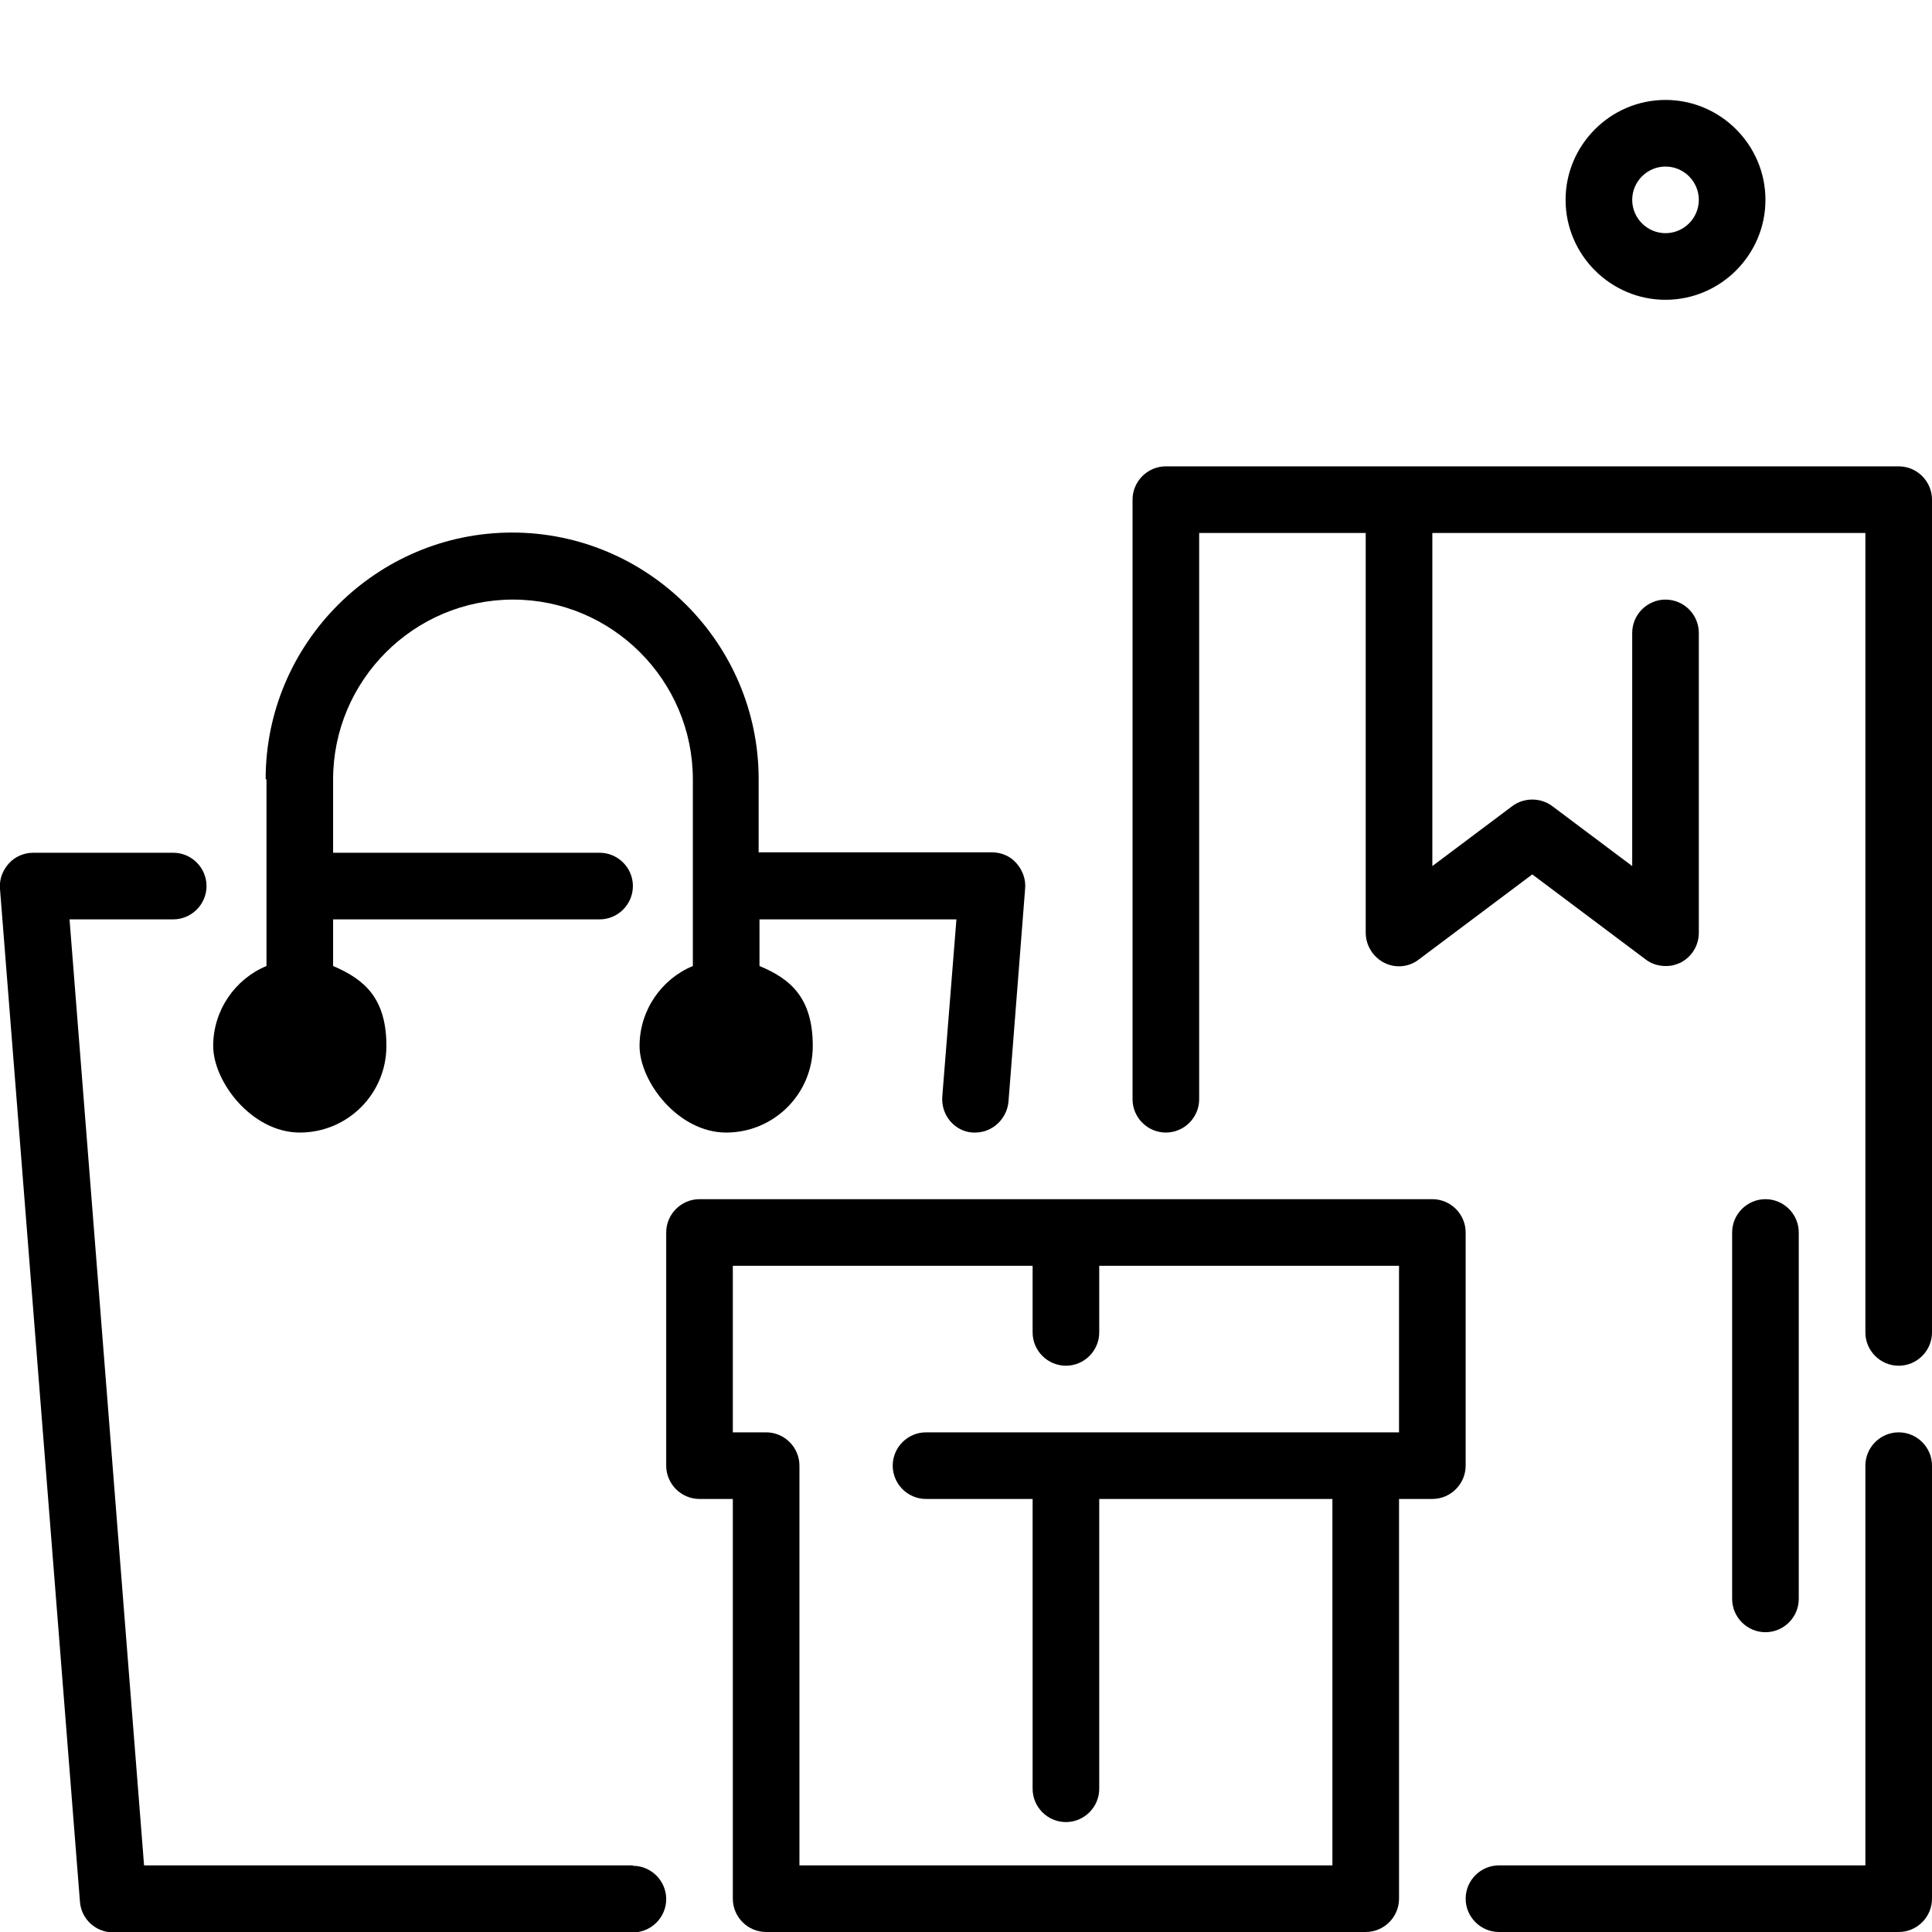
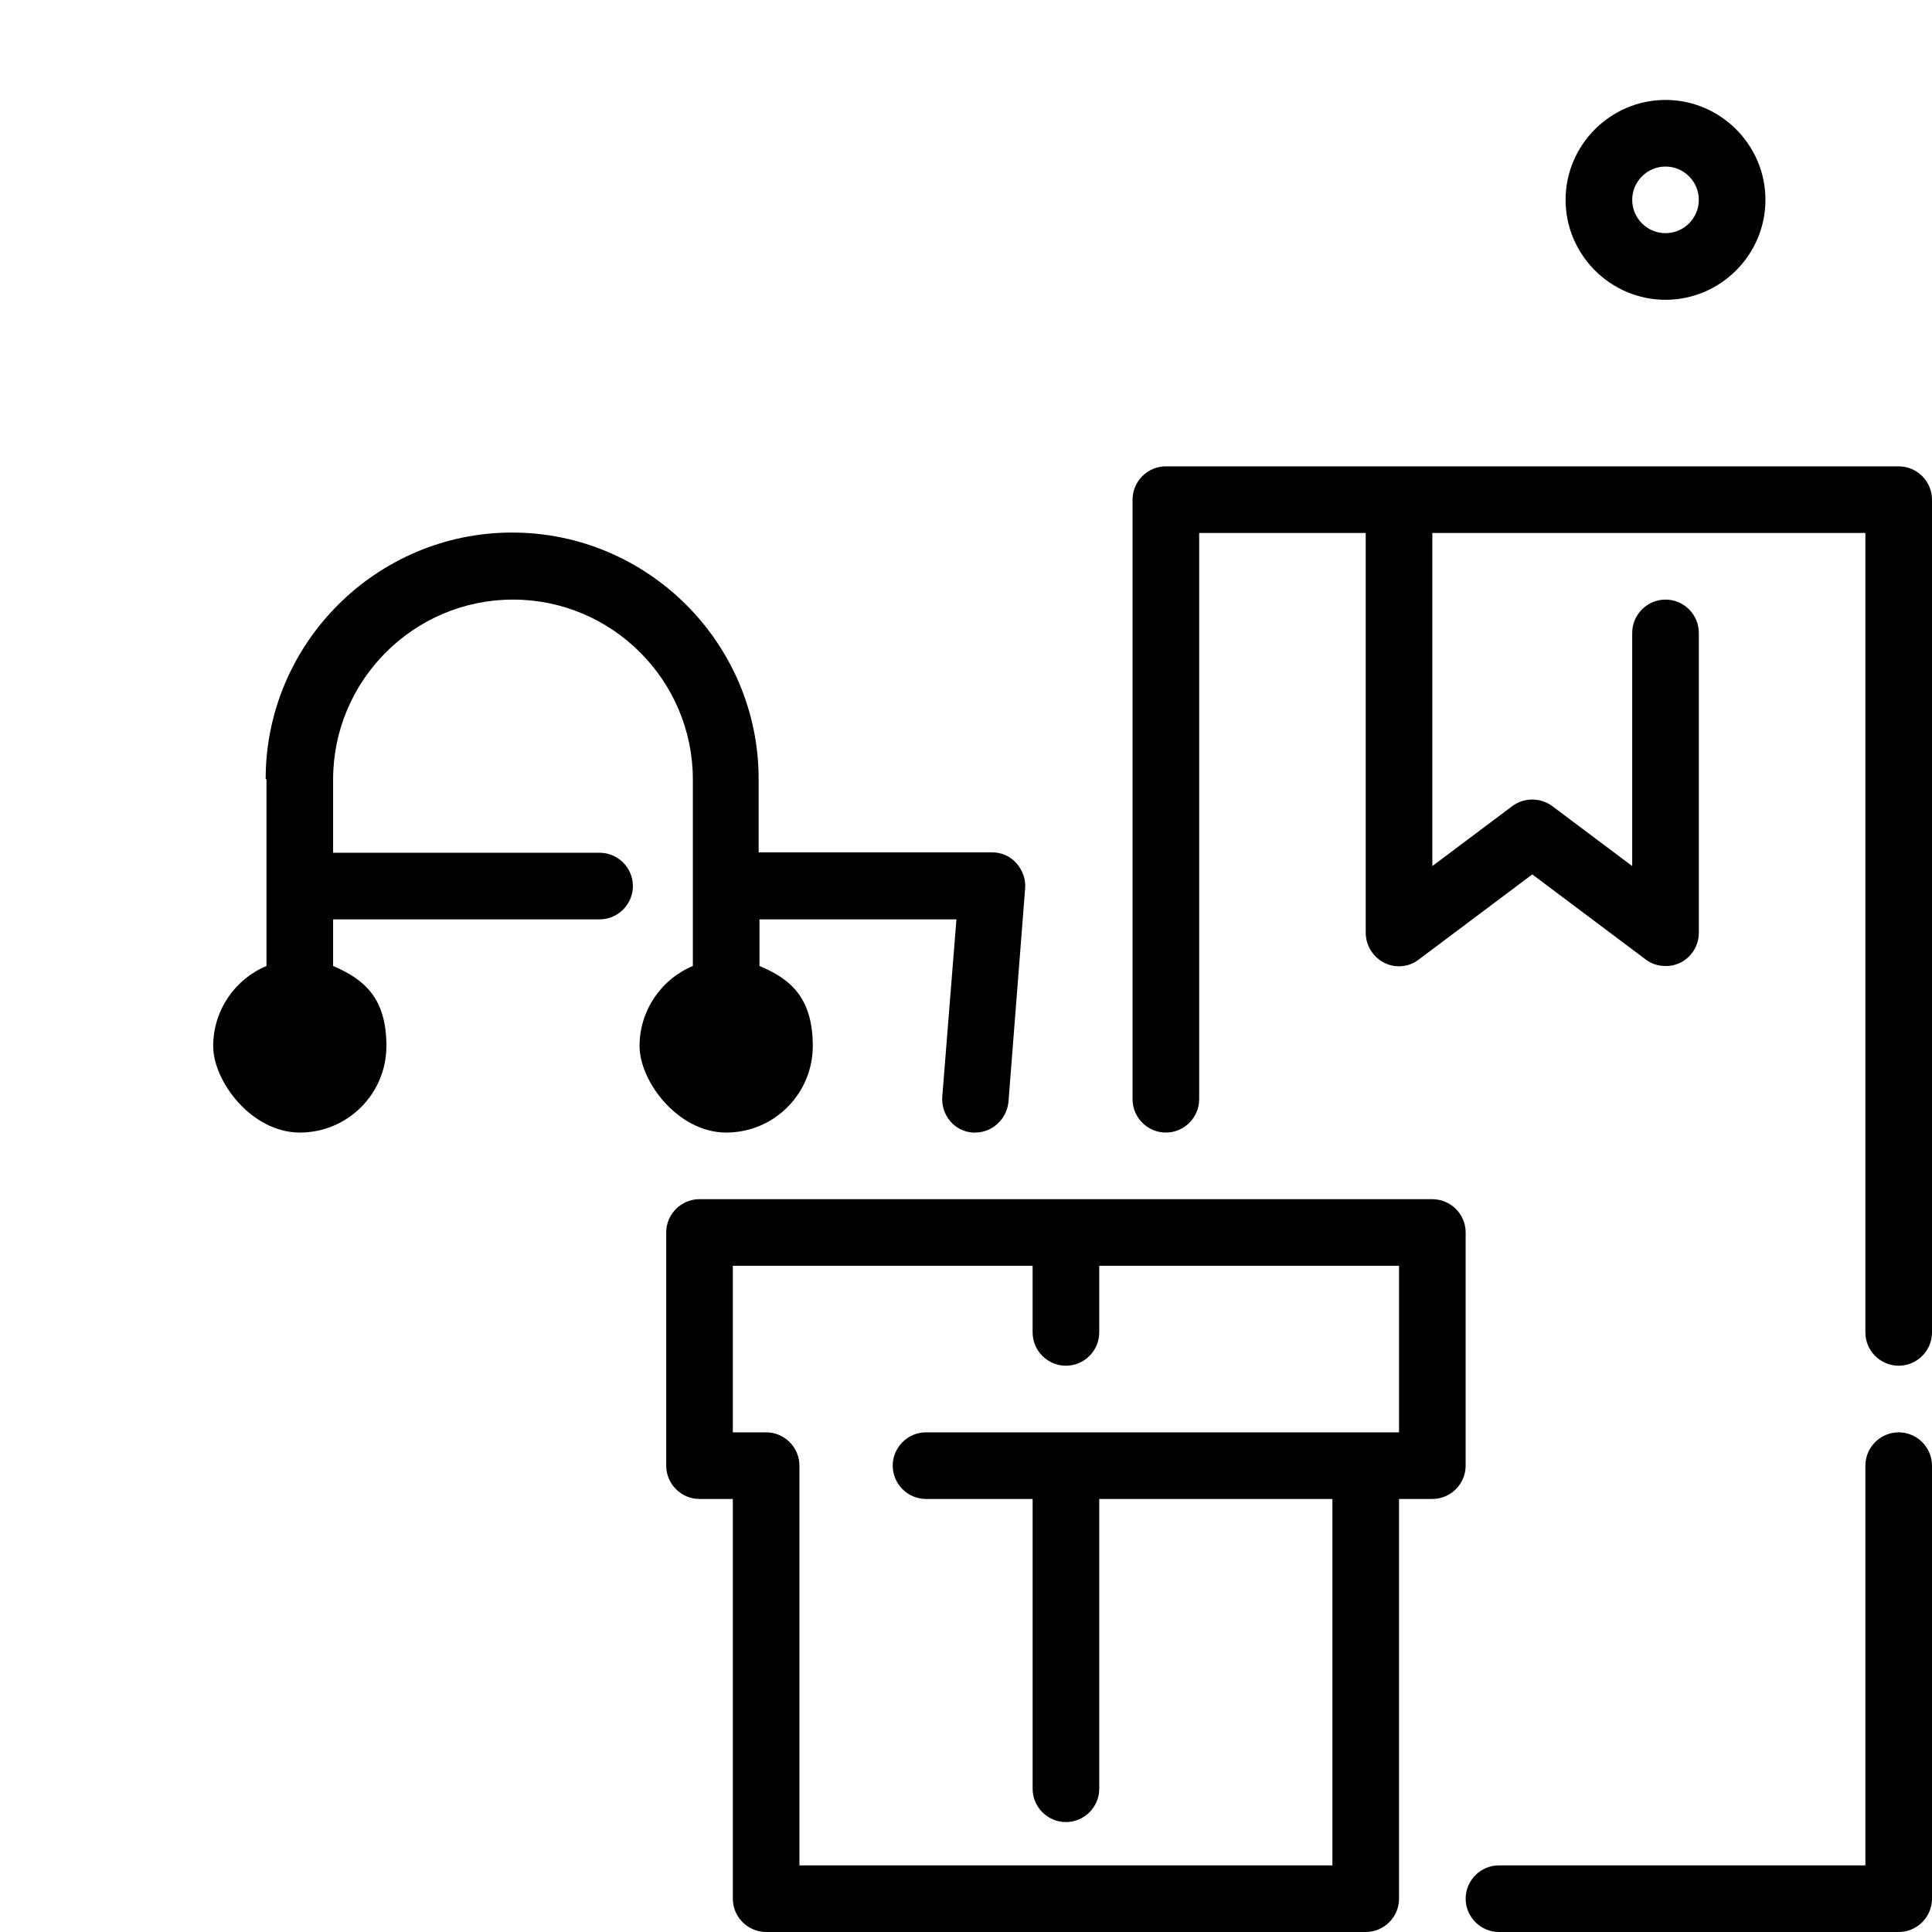
<svg xmlns="http://www.w3.org/2000/svg" version="1.1" viewBox="0 0 464 464">
  <g>
    <g id="Livello_1">
-       <path d="M152,448H34.6l-17.9-227.2h24.9c4.4,0,8-3.6,8-8s-3.6-8-8-8H8c-2.2,0-4.4.9-5.9,2.6s-2.3,3.8-2.1,6.1l19.2,243.2c.3,4.2,3.8,7.4,8,7.4h124.8c4.4,0,8-3.6,8-8s-3.6-8-8-8Z" />
      <path d="M64,187.2v44.8c-7.5,3.1-12.8,10.6-12.8,19.2s9.3,20.8,20.8,20.8,20.8-9.3,20.8-20.8-5.3-16-12.8-19.2v-11.2h64c4.4,0,8-3.6,8-8s-3.6-8-8-8h-64v-17.6c0-23.8,19.4-43.2,43.2-43.2s43.2,19.4,43.2,43.2v44.8c-7.5,3.1-12.8,10.6-12.8,19.2s9.3,20.8,20.8,20.8,20.8-9.3,20.8-20.8-5.3-16.1-12.8-19.2v-11.2h47.3l-3.4,42.6c-.3,4.4,2.9,8.3,7.3,8.6.2,0,.4,0,.6,0,4.1,0,7.6-3.2,8-7.4l4-51.2c.2-2.2-.6-4.4-2.1-6.1s-3.6-2.6-5.9-2.6h-56v-17.6c0-32.6-26.6-59.2-59.2-59.2s-59.2,26.6-59.2,59.2Z" />
      <path d="M352,296c0-4.4-3.6-8-8-8h-176c-4.4,0-8,3.6-8,8v56c0,4.4,3.6,8,8,8h8v96c0,4.4,3.6,8,8,8h144c4.4,0,8-3.6,8-8v-96h8c4.4,0,8-3.6,8-8v-56ZM336,344h-113.6c-4.4,0-8,3.6-8,8s3.6,8,8,8h25.6v69.6c0,4.4,3.6,8,8,8s8-3.6,8-8v-69.6h56v88h-128v-96c0-4.4-3.6-8-8-8h-8v-40h72v16c0,4.4,3.6,8,8,8s8-3.6,8-8v-16h72v40Z" />
      <path d="M456,344c-4.4,0-8,3.6-8,8v96h-88c-4.4,0-8,3.6-8,8s3.6,8,8,8h96c4.4,0,8-3.6,8-8v-104c0-4.4-3.6-8-8-8Z" />
      <path d="M456,112h-176c-4.4,0-8,3.6-8,8v144c0,4.4,3.6,8,8,8s8-3.6,8-8v-136h40v96c0,3,1.7,5.8,4.4,7.2,2.7,1.4,6,1.1,8.4-.8l27.2-20.4,27.2,20.4c1.4,1.1,3.1,1.6,4.8,1.6s2.4-.3,3.6-.8c2.7-1.4,4.4-4.1,4.4-7.2v-72c0-4.4-3.6-8-8-8s-8,3.6-8,8v56l-19.2-14.4c-2.8-2.1-6.8-2.1-9.6,0l-19.2,14.4v-80h104v192c0,4.4,3.6,8,8,8s8-3.6,8-8V120c0-4.4-3.6-8-8-8Z" />
      <path d="M400,72c13.2,0,24-10.8,24-24s-10.8-24-24-24-24,10.8-24,24,10.8,24,24,24ZM400,40c4.4,0,8,3.6,8,8s-3.6,8-8,8-8-3.6-8-8,3.6-8,8-8Z" />
-       <path d="M432,384v-88c0-4.4-3.6-8-8-8s-8,3.6-8,8v88c0,4.4,3.6,8,8,8s8-3.6,8-8Z" />
    </g>
  </g>
</svg>